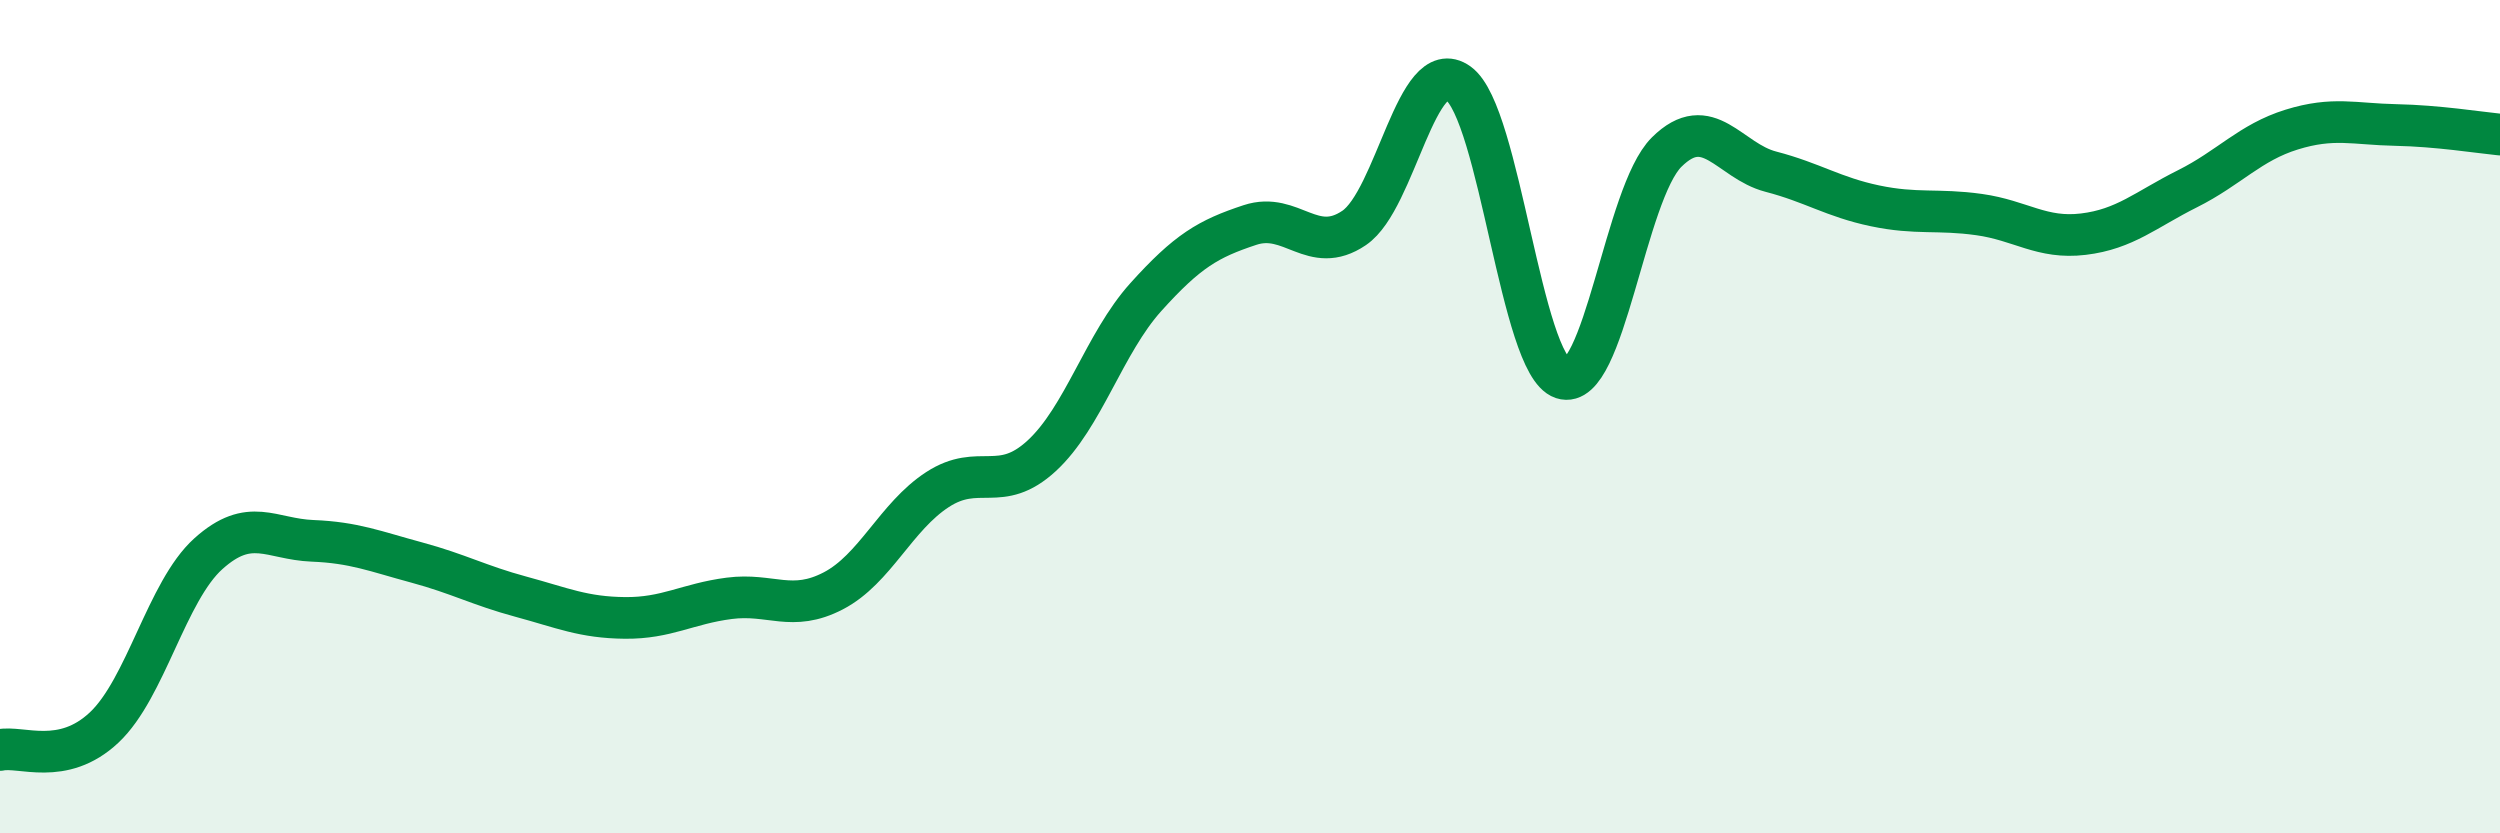
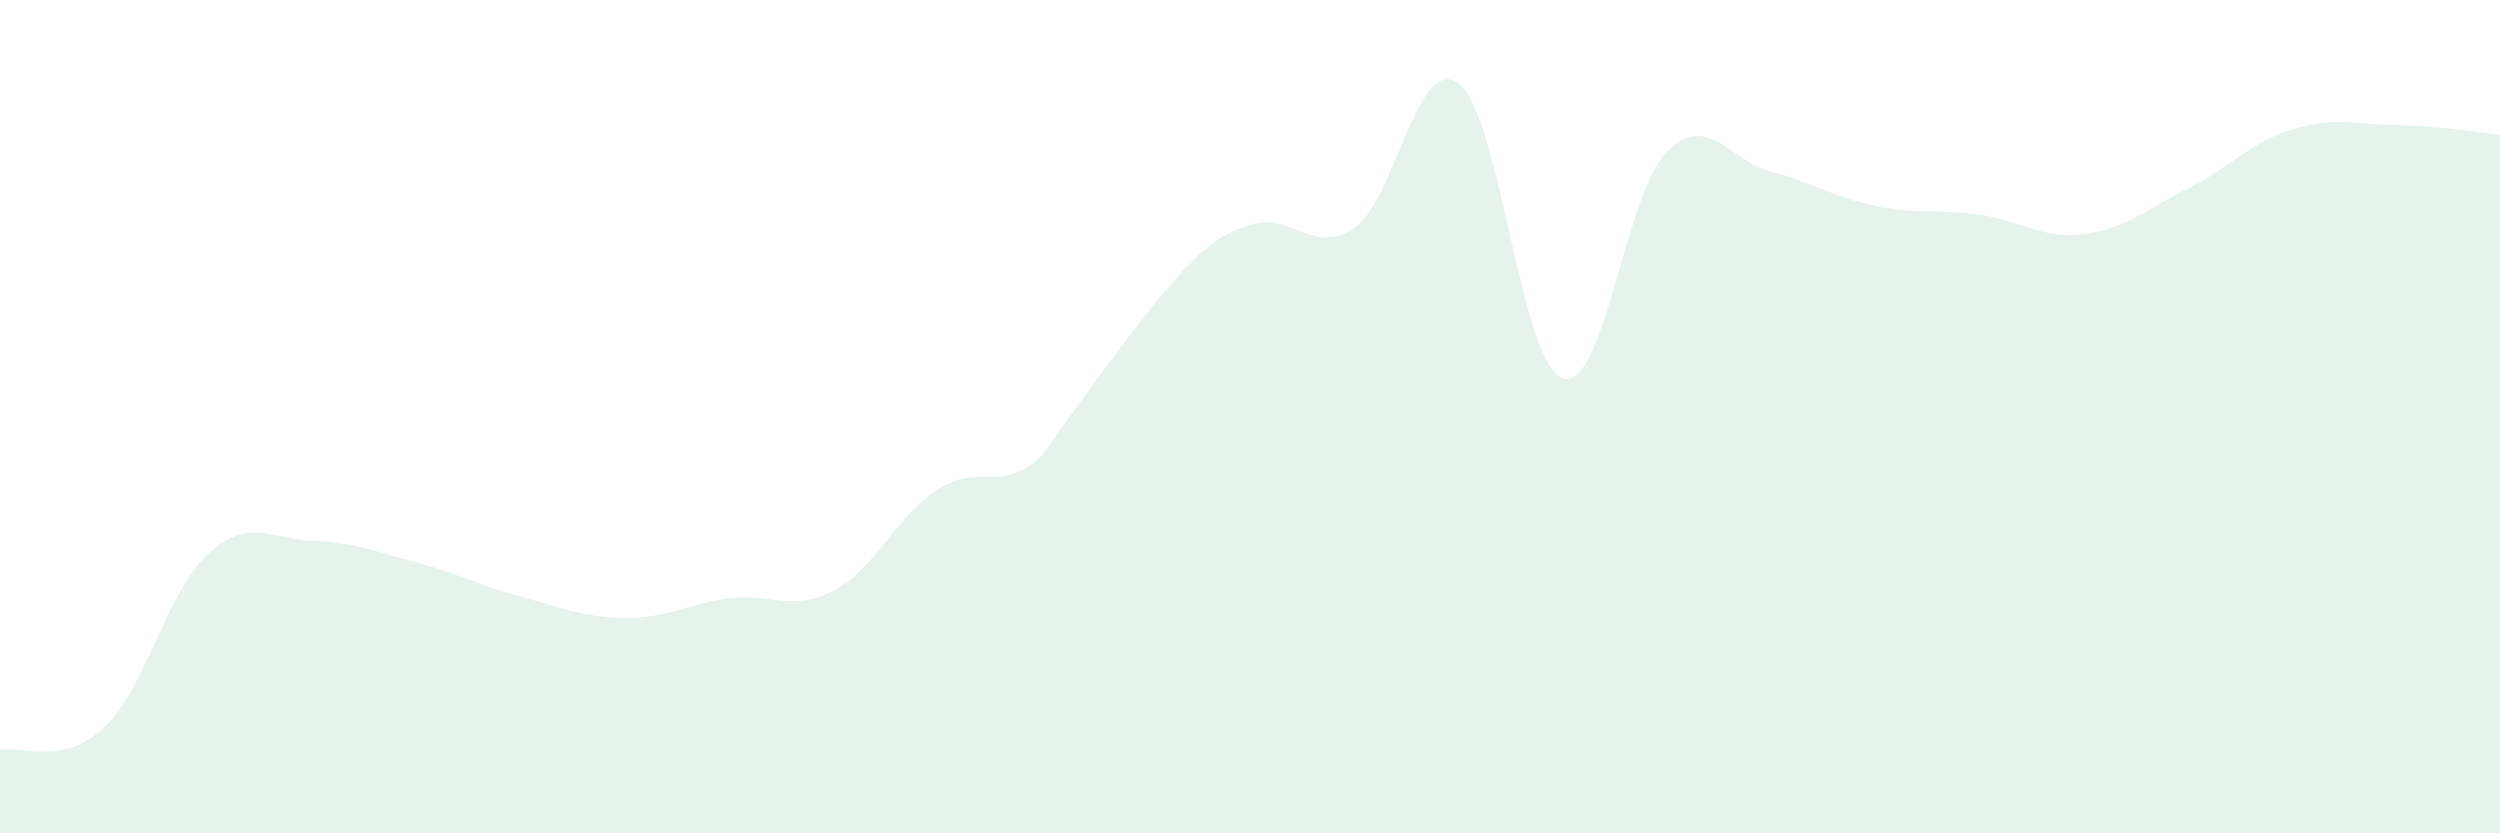
<svg xmlns="http://www.w3.org/2000/svg" width="60" height="20" viewBox="0 0 60 20">
-   <path d="M 0,18 C 0.5,17.89 1.5,18.4 2.5,17.46 C 3.5,16.52 4,14.19 5,13.29 C 6,12.39 6.5,12.94 7.5,12.98 C 8.5,13.02 9,13.23 10,13.5 C 11,13.77 11.5,14.05 12.5,14.32 C 13.5,14.59 14,14.82 15,14.83 C 16,14.84 16.5,14.49 17.5,14.36 C 18.5,14.23 19,14.7 20,14.18 C 21,13.66 21.5,12.4 22.5,11.75 C 23.5,11.1 24,11.86 25,10.94 C 26,10.02 26.5,8.24 27.5,7.13 C 28.5,6.02 29,5.73 30,5.4 C 31,5.07 31.5,6.15 32.5,5.47 C 33.5,4.79 34,1.28 35,2 C 36,2.72 36.5,8.75 37.5,9.08 C 38.5,9.41 39,4.64 40,3.65 C 41,2.66 41.5,3.86 42.5,4.12 C 43.5,4.38 44,4.73 45,4.94 C 46,5.15 46.5,5.01 47.5,5.15 C 48.5,5.29 49,5.74 50,5.62 C 51,5.5 51.5,5.03 52.5,4.53 C 53.5,4.03 54,3.42 55,3.11 C 56,2.8 56.5,2.98 57.5,3 C 58.5,3.02 59.5,3.18 60,3.23L60 20L0 20Z" fill="#008740" opacity="0.1" stroke-linecap="round" stroke-linejoin="round" />
-   <path d="M 0,18 C 0.5,17.89 1.5,18.4 2.5,17.46 C 3.5,16.52 4,14.19 5,13.29 C 6,12.39 6.5,12.94 7.5,12.98 C 8.5,13.02 9,13.23 10,13.5 C 11,13.77 11.5,14.05 12.5,14.32 C 13.5,14.59 14,14.82 15,14.83 C 16,14.84 16.5,14.49 17.5,14.36 C 18.5,14.23 19,14.7 20,14.18 C 21,13.66 21.5,12.4 22.5,11.75 C 23.5,11.1 24,11.86 25,10.94 C 26,10.02 26.5,8.24 27.5,7.13 C 28.5,6.02 29,5.73 30,5.4 C 31,5.07 31.5,6.15 32.5,5.47 C 33.5,4.79 34,1.28 35,2 C 36,2.72 36.5,8.75 37.5,9.08 C 38.5,9.41 39,4.64 40,3.65 C 41,2.66 41.5,3.86 42.5,4.12 C 43.5,4.38 44,4.73 45,4.94 C 46,5.15 46.5,5.01 47.5,5.15 C 48.5,5.29 49,5.74 50,5.62 C 51,5.5 51.5,5.03 52.5,4.53 C 53.5,4.03 54,3.42 55,3.11 C 56,2.8 56.5,2.98 57.5,3 C 58.5,3.02 59.5,3.18 60,3.23" stroke="#008740" stroke-width="1" fill="none" stroke-linecap="round" stroke-linejoin="round" />
+   <path d="M 0,18 C 0.5,17.89 1.5,18.4 2.5,17.46 C 3.5,16.52 4,14.19 5,13.29 C 6,12.39 6.5,12.94 7.5,12.98 C 8.5,13.02 9,13.23 10,13.5 C 11,13.77 11.5,14.05 12.5,14.32 C 13.5,14.59 14,14.82 15,14.83 C 16,14.84 16.5,14.49 17.5,14.36 C 18.5,14.23 19,14.7 20,14.18 C 21,13.66 21.5,12.4 22.5,11.75 C 23.5,11.1 24,11.86 25,10.94 C 28.5,6.02 29,5.73 30,5.4 C 31,5.07 31.5,6.15 32.5,5.47 C 33.5,4.79 34,1.28 35,2 C 36,2.72 36.5,8.75 37.5,9.08 C 38.5,9.41 39,4.64 40,3.65 C 41,2.66 41.5,3.86 42.5,4.12 C 43.5,4.38 44,4.73 45,4.94 C 46,5.15 46.5,5.01 47.5,5.15 C 48.5,5.29 49,5.74 50,5.62 C 51,5.5 51.5,5.03 52.5,4.53 C 53.5,4.03 54,3.42 55,3.11 C 56,2.8 56.5,2.98 57.5,3 C 58.5,3.02 59.5,3.18 60,3.23L60 20L0 20Z" fill="#008740" opacity="0.1" stroke-linecap="round" stroke-linejoin="round" />
</svg>